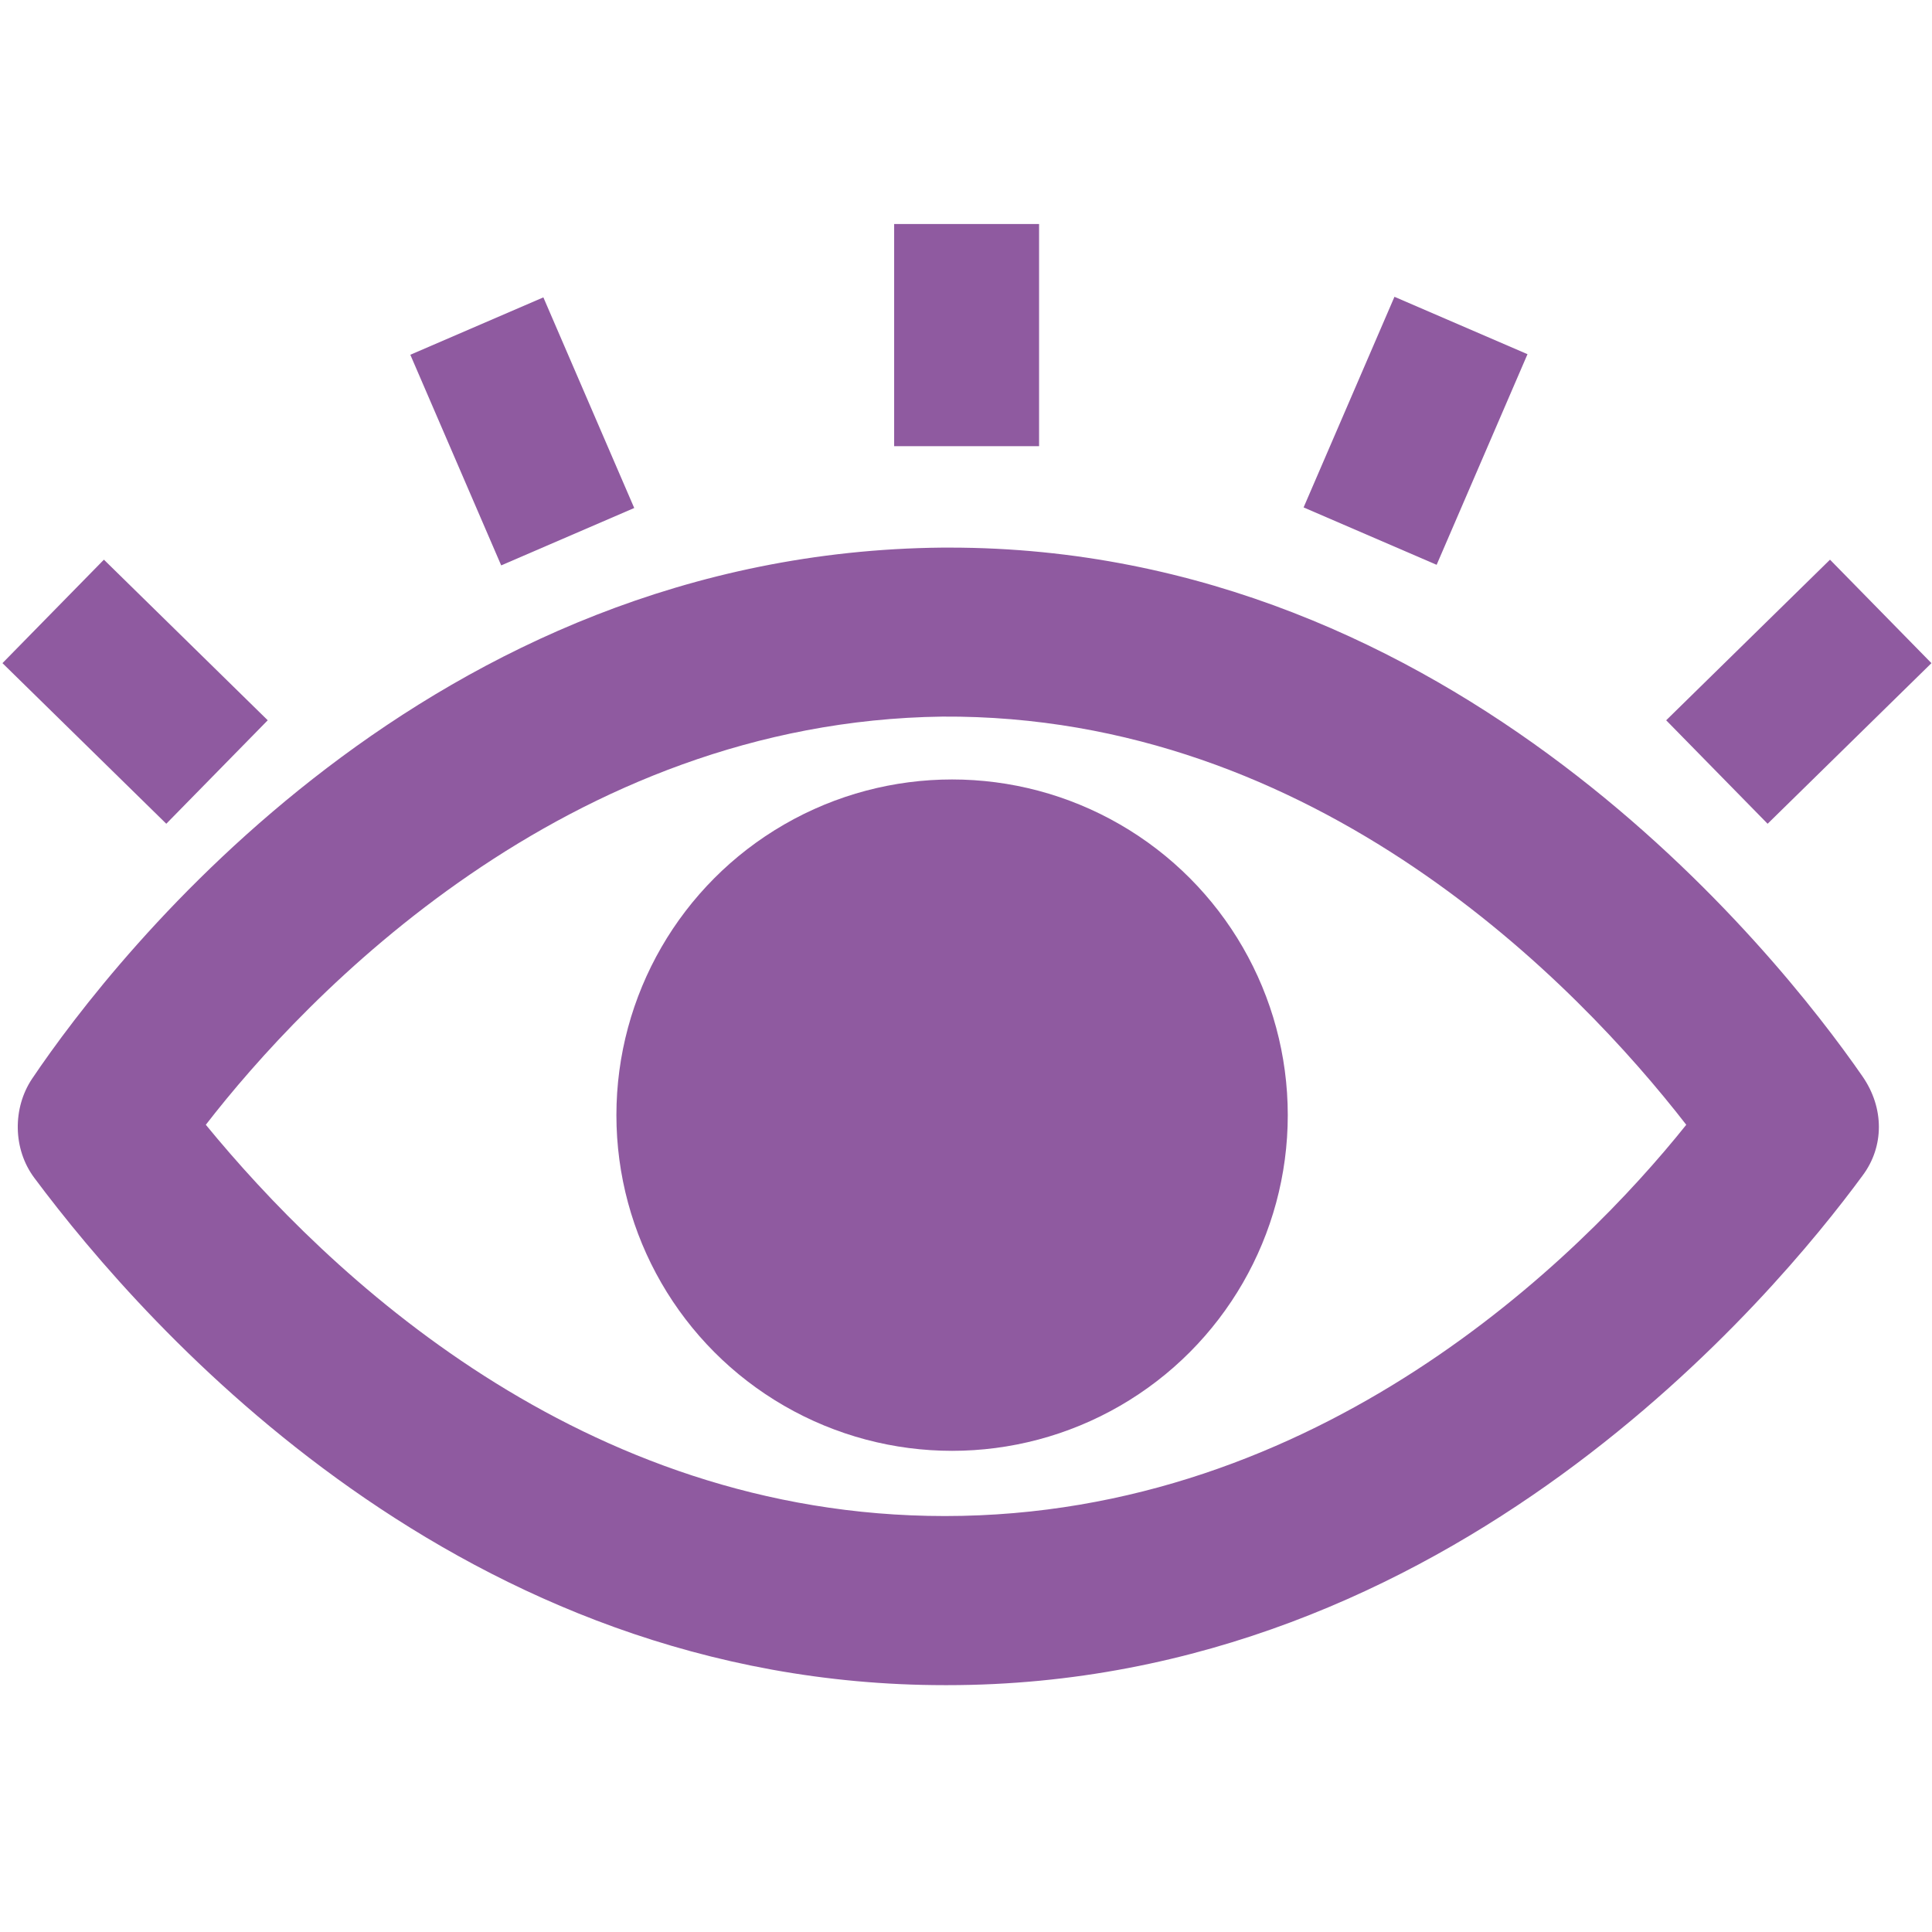
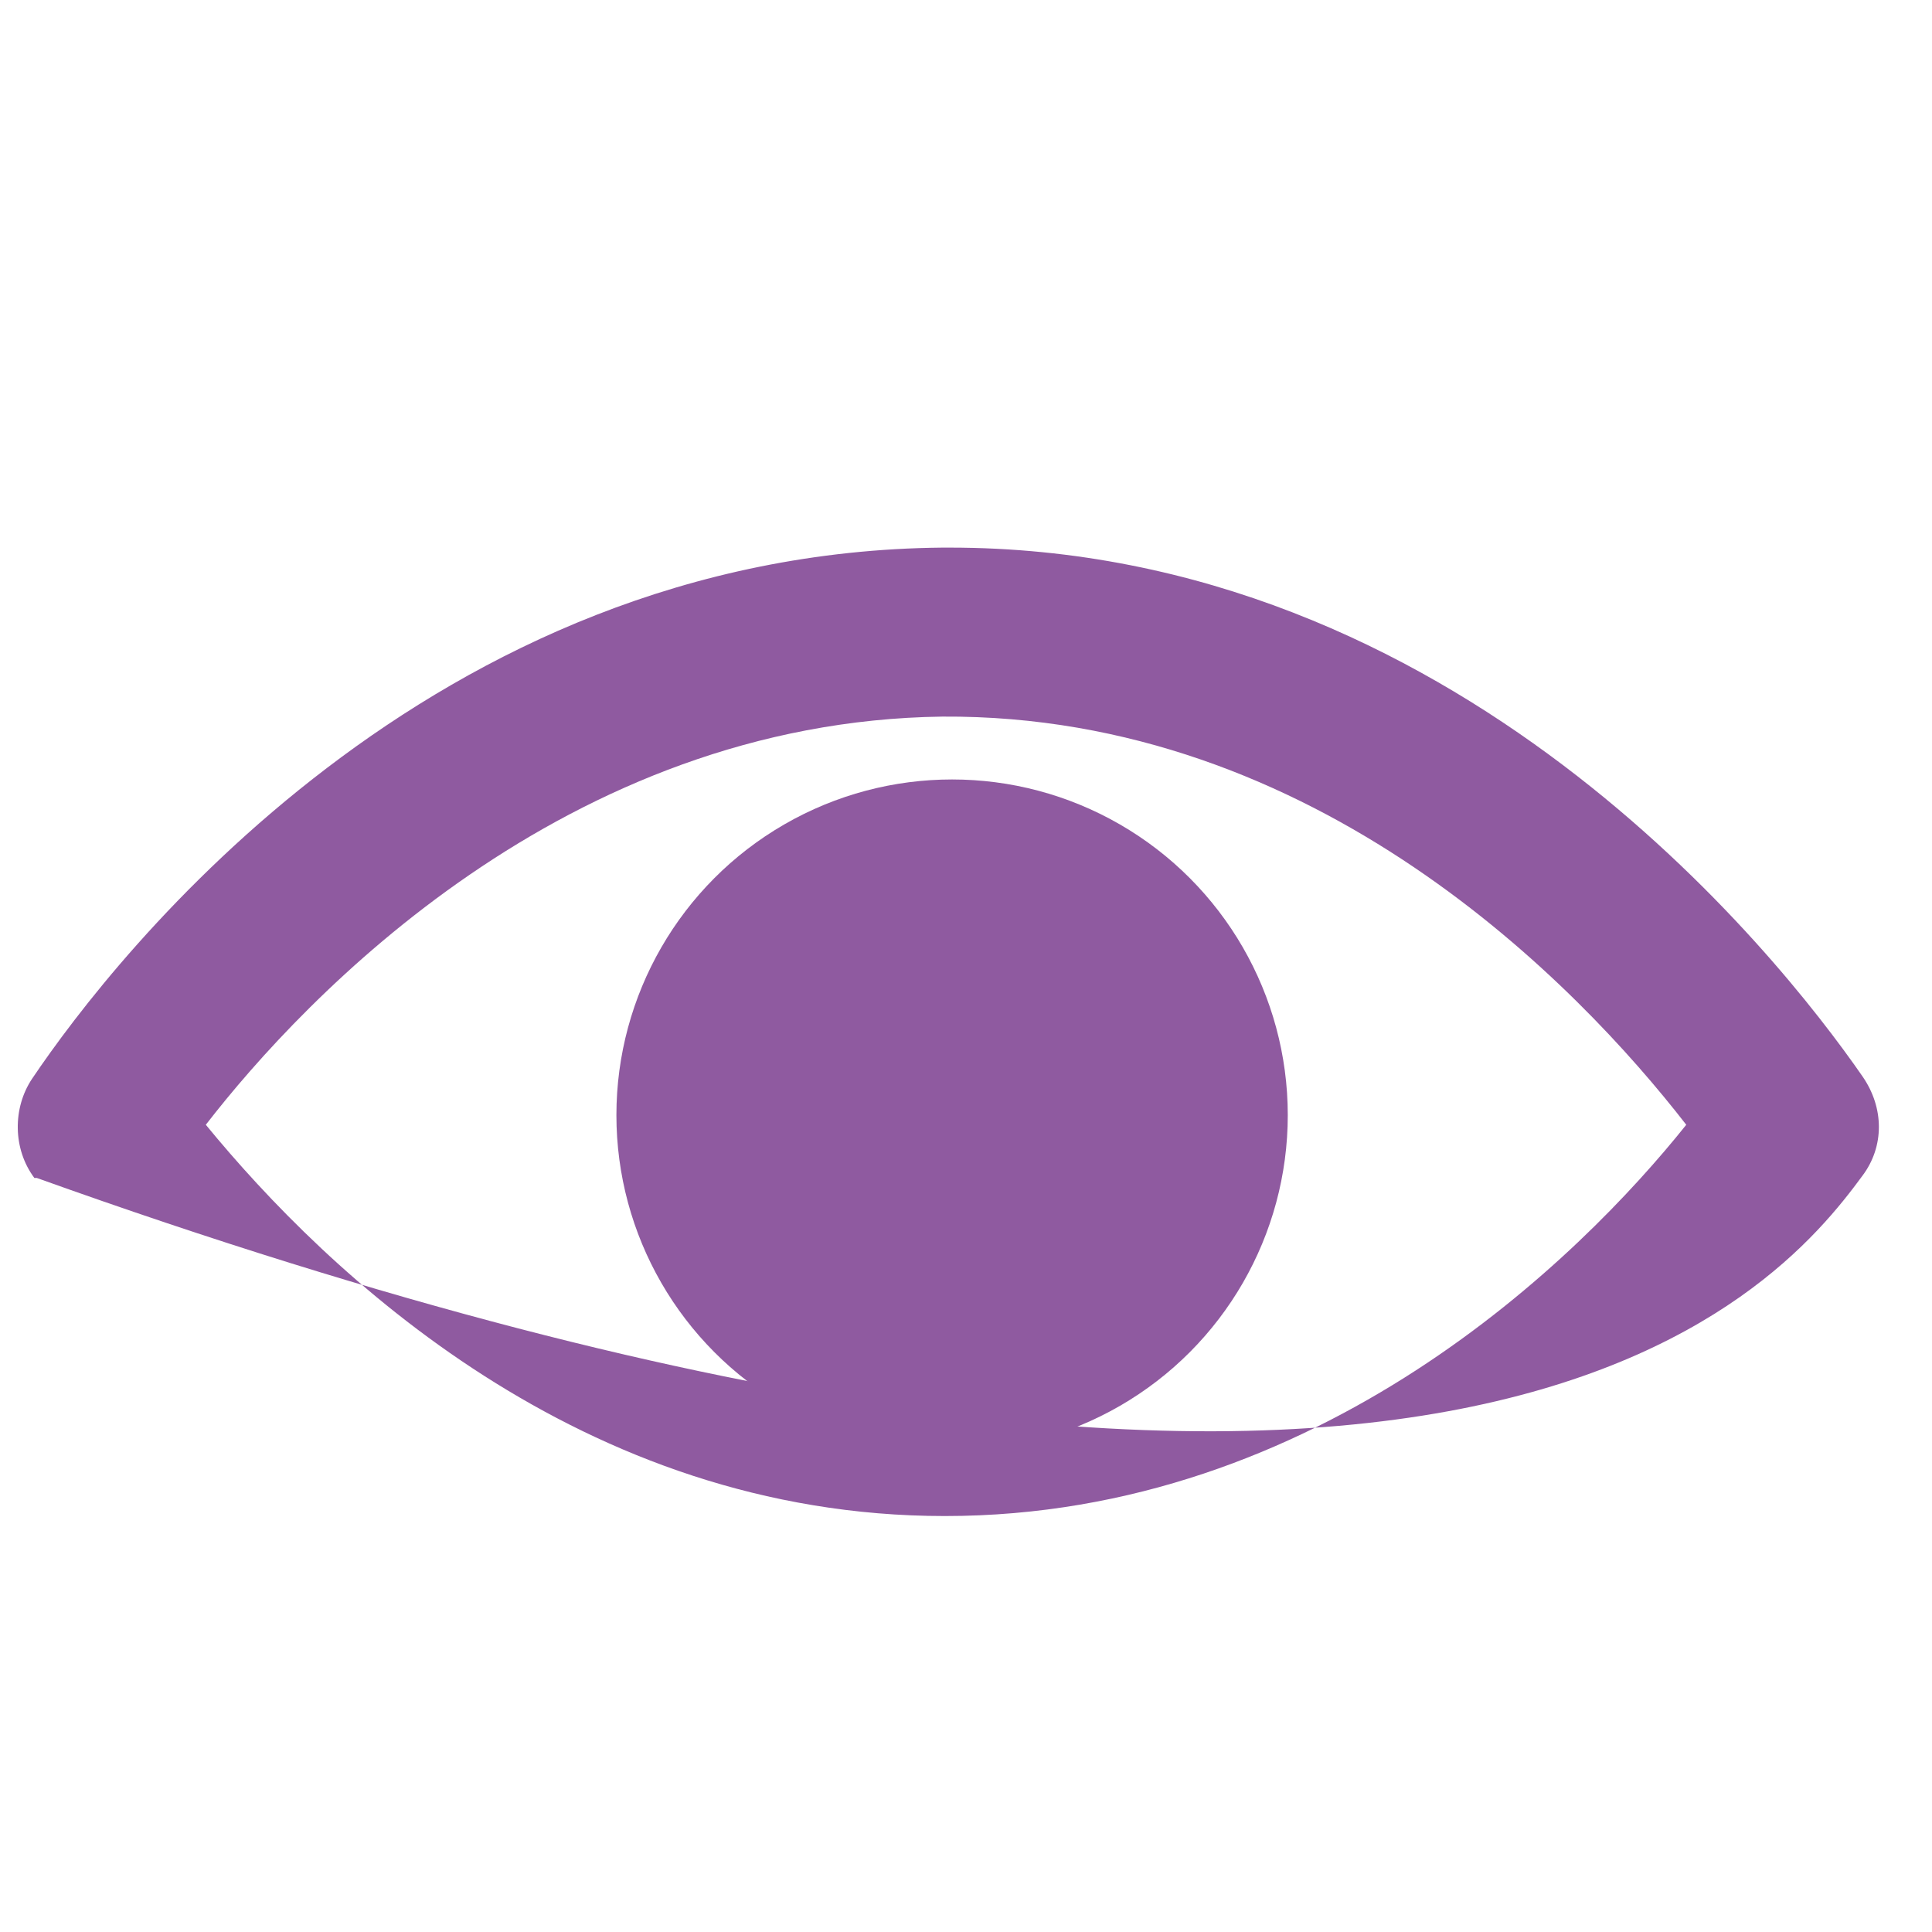
<svg xmlns="http://www.w3.org/2000/svg" version="1.1" id="Calque_1" x="0px" y="0px" width="34.515px" height="34.515px" viewBox="0 0 34.515 34.515" enable-background="new 0 0 34.515 34.515" xml:space="preserve">
  <title>closure</title>
  <g>
-     <path fill="#8F5AA0" d="M33.275,21.001c0.388-0.518,0.388-1.208,0-1.769c-1.553-2.244-7.292-9.449-16.309-9.449   c-0.043,0-0.086,0-0.129,0C7.69,9.869,2.081,17.032,0.571,19.275c-0.345,0.518-0.345,1.251,0.043,1.769   c2.028,2.718,7.637,9.061,16.266,9.061c0,0,0,0,0.043,0C25.94,30.105,31.722,23.115,33.275,21.001z M16.88,27.084   C16.88,27.084,16.837,27.084,16.88,27.084c-6.515,0-11.045-4.358-13.203-6.99c1.769-2.287,6.429-7.205,13.159-7.292   c6.688-0.043,11.347,4.789,13.289,7.292C28.227,22.468,23.567,27.084,16.88,27.084z" />
+     <path fill="#8F5AA0" d="M33.275,21.001c0.388-0.518,0.388-1.208,0-1.769c-1.553-2.244-7.292-9.449-16.309-9.449   c-0.043,0-0.086,0-0.129,0C7.69,9.869,2.081,17.032,0.571,19.275c-0.345,0.518-0.345,1.251,0.043,1.769   c0,0,0,0,0.043,0C25.94,30.105,31.722,23.115,33.275,21.001z M16.88,27.084   C16.88,27.084,16.837,27.084,16.88,27.084c-6.515,0-11.045-4.358-13.203-6.99c1.769-2.287,6.429-7.205,13.159-7.292   c6.688-0.043,11.347,4.789,13.289,7.292C28.227,22.468,23.567,27.084,16.88,27.084z" />
    <circle fill="#8F5AA0" cx="17.009" cy="19.922" r="5.997" />
-     <rect x="8.036" y="5.648" transform="matrix(-0.918 0.396 -0.396 -0.918 20.944 11.078)" fill="#8F5AA0" width="2.589" height="4.099" />
-     <rect x="1.122" y="10.302" transform="matrix(-0.7 0.714 -0.714 -0.7 12.924 19.278)" fill="#8F5AA0" width="2.589" height="4.099" />
-     <rect x="15.974" y="4.002" fill="#8F5AA0" width="2.589" height="3.969" />
-     <rect x="23.249" y="6.417" transform="matrix(-0.396 0.918 -0.918 -0.396 42.386 -12.474)" fill="#8F5AA0" width="4.099" height="2.589" />
-     <rect x="30.09" y="11.081" transform="matrix(-0.714 0.7 -0.7 -0.714 63.746 -1.304)" fill="#8F5AA0" width="4.099" height="2.589" />
  </g>
</svg>